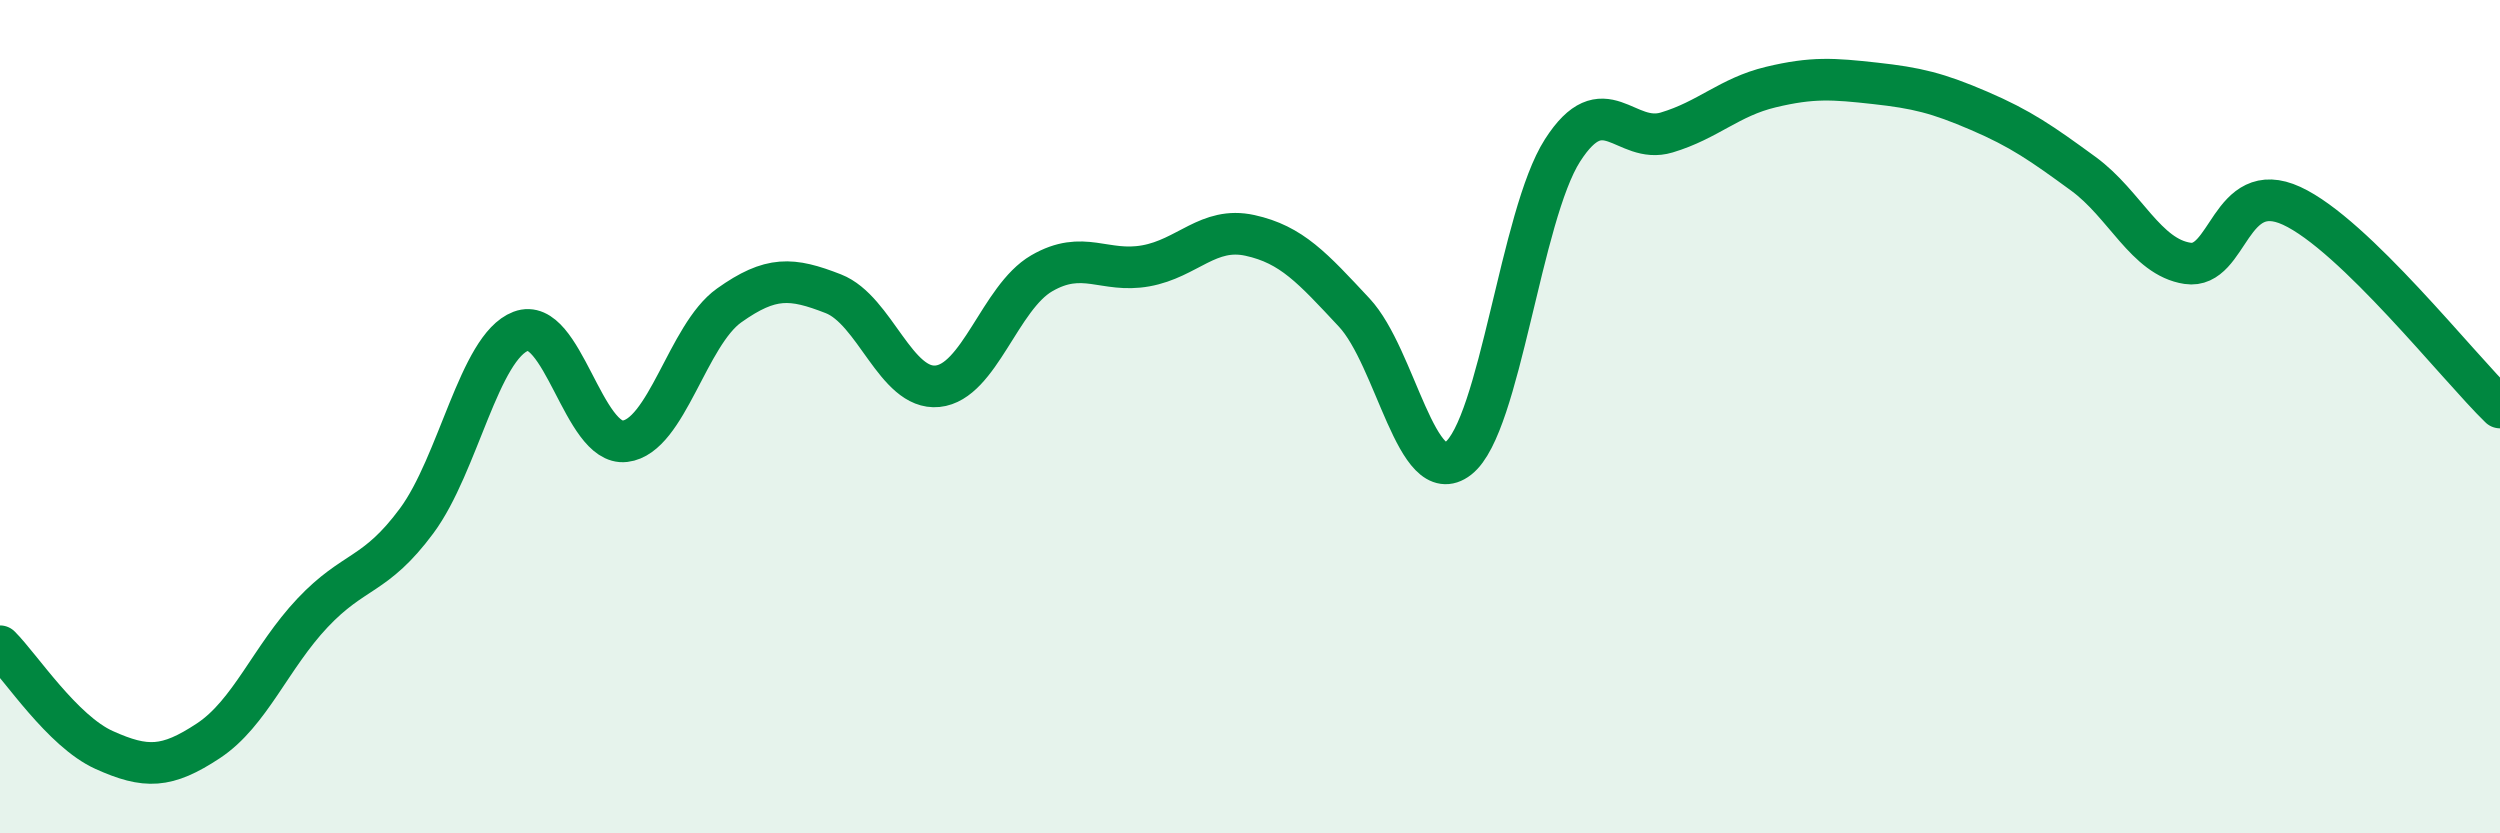
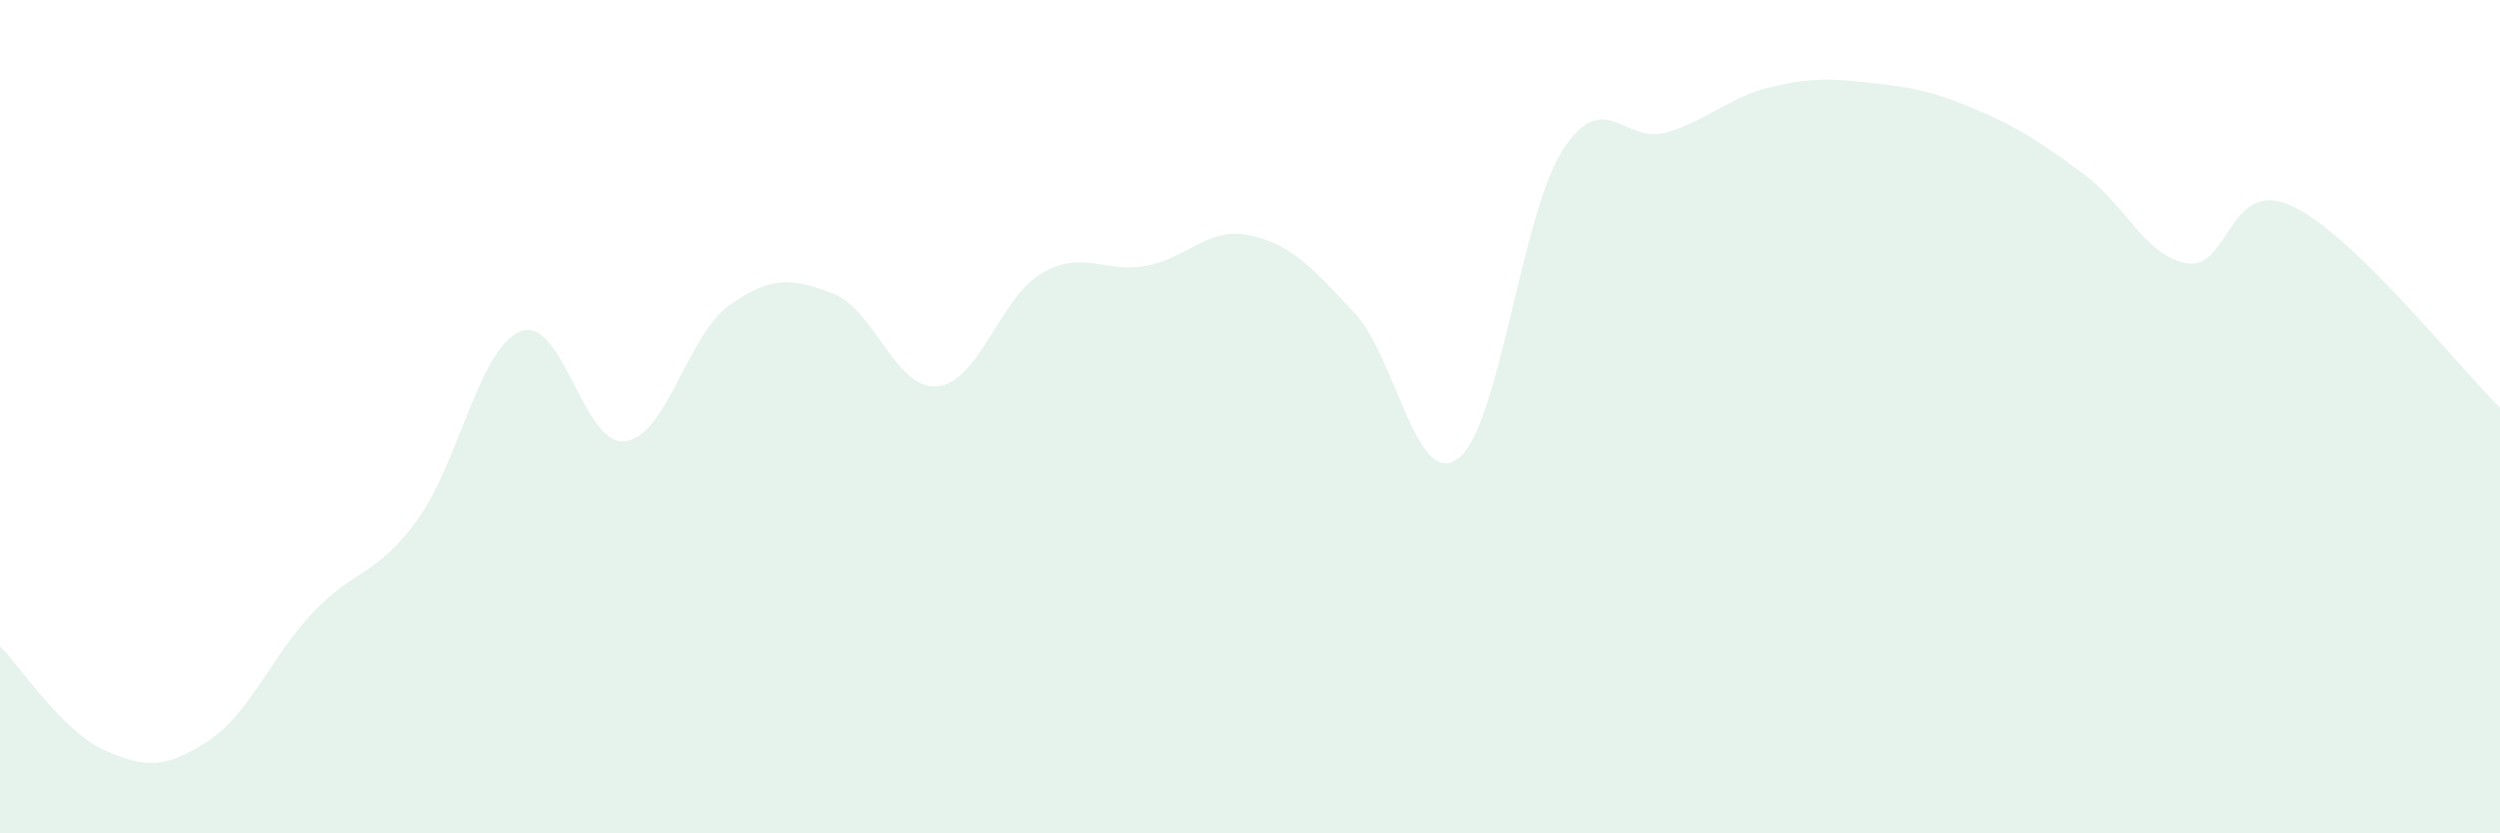
<svg xmlns="http://www.w3.org/2000/svg" width="60" height="20" viewBox="0 0 60 20">
  <path d="M 0,15.51 C 0.5,16.01 1.5,17.55 2.5,18 C 3.5,18.45 4,18.44 5,17.78 C 6,17.12 6.5,15.77 7.5,14.71 C 8.5,13.65 9,13.85 10,12.5 C 11,11.15 11.5,8.33 12.5,7.95 C 13.5,7.57 14,10.71 15,10.59 C 16,10.47 16.5,8.04 17.5,7.33 C 18.5,6.62 19,6.66 20,7.05 C 21,7.44 21.5,9.37 22.5,9.27 C 23.5,9.17 24,7.14 25,6.56 C 26,5.98 26.5,6.56 27.5,6.38 C 28.5,6.2 29,5.43 30,5.65 C 31,5.87 31.5,6.43 32.5,7.5 C 33.5,8.57 34,11.78 35,11 C 36,10.22 36.5,5.17 37.5,3.61 C 38.5,2.05 39,3.48 40,3.18 C 41,2.88 41.5,2.33 42.5,2.09 C 43.5,1.85 44,1.89 45,2 C 46,2.11 46.5,2.23 47.5,2.66 C 48.5,3.09 49,3.44 50,4.17 C 51,4.9 51.5,6.17 52.5,6.32 C 53.5,6.47 53.5,4.25 55,4.94 C 56.5,5.63 59,8.81 60,9.78L60 20L0 20Z" fill="#008740" opacity="0.1" stroke-linecap="round" stroke-linejoin="round" />
-   <path d="M 0,15.51 C 0.5,16.01 1.5,17.55 2.5,18 C 3.5,18.45 4,18.44 5,17.78 C 6,17.12 6.5,15.77 7.5,14.71 C 8.5,13.65 9,13.85 10,12.5 C 11,11.15 11.5,8.33 12.5,7.95 C 13.5,7.57 14,10.71 15,10.59 C 16,10.47 16.5,8.04 17.5,7.33 C 18.5,6.62 19,6.66 20,7.05 C 21,7.44 21.5,9.37 22.5,9.27 C 23.5,9.17 24,7.14 25,6.56 C 26,5.98 26.5,6.56 27.5,6.38 C 28.5,6.2 29,5.43 30,5.65 C 31,5.87 31.5,6.43 32.5,7.5 C 33.5,8.57 34,11.78 35,11 C 36,10.22 36.5,5.17 37.5,3.61 C 38.5,2.05 39,3.48 40,3.18 C 41,2.88 41.5,2.33 42.5,2.09 C 43.5,1.85 44,1.89 45,2 C 46,2.11 46.5,2.23 47.5,2.66 C 48.5,3.09 49,3.44 50,4.17 C 51,4.9 51.5,6.17 52.5,6.32 C 53.5,6.47 53.5,4.25 55,4.94 C 56.5,5.63 59,8.81 60,9.78" stroke="#008740" stroke-width="1" fill="none" stroke-linecap="round" stroke-linejoin="round" />
</svg>